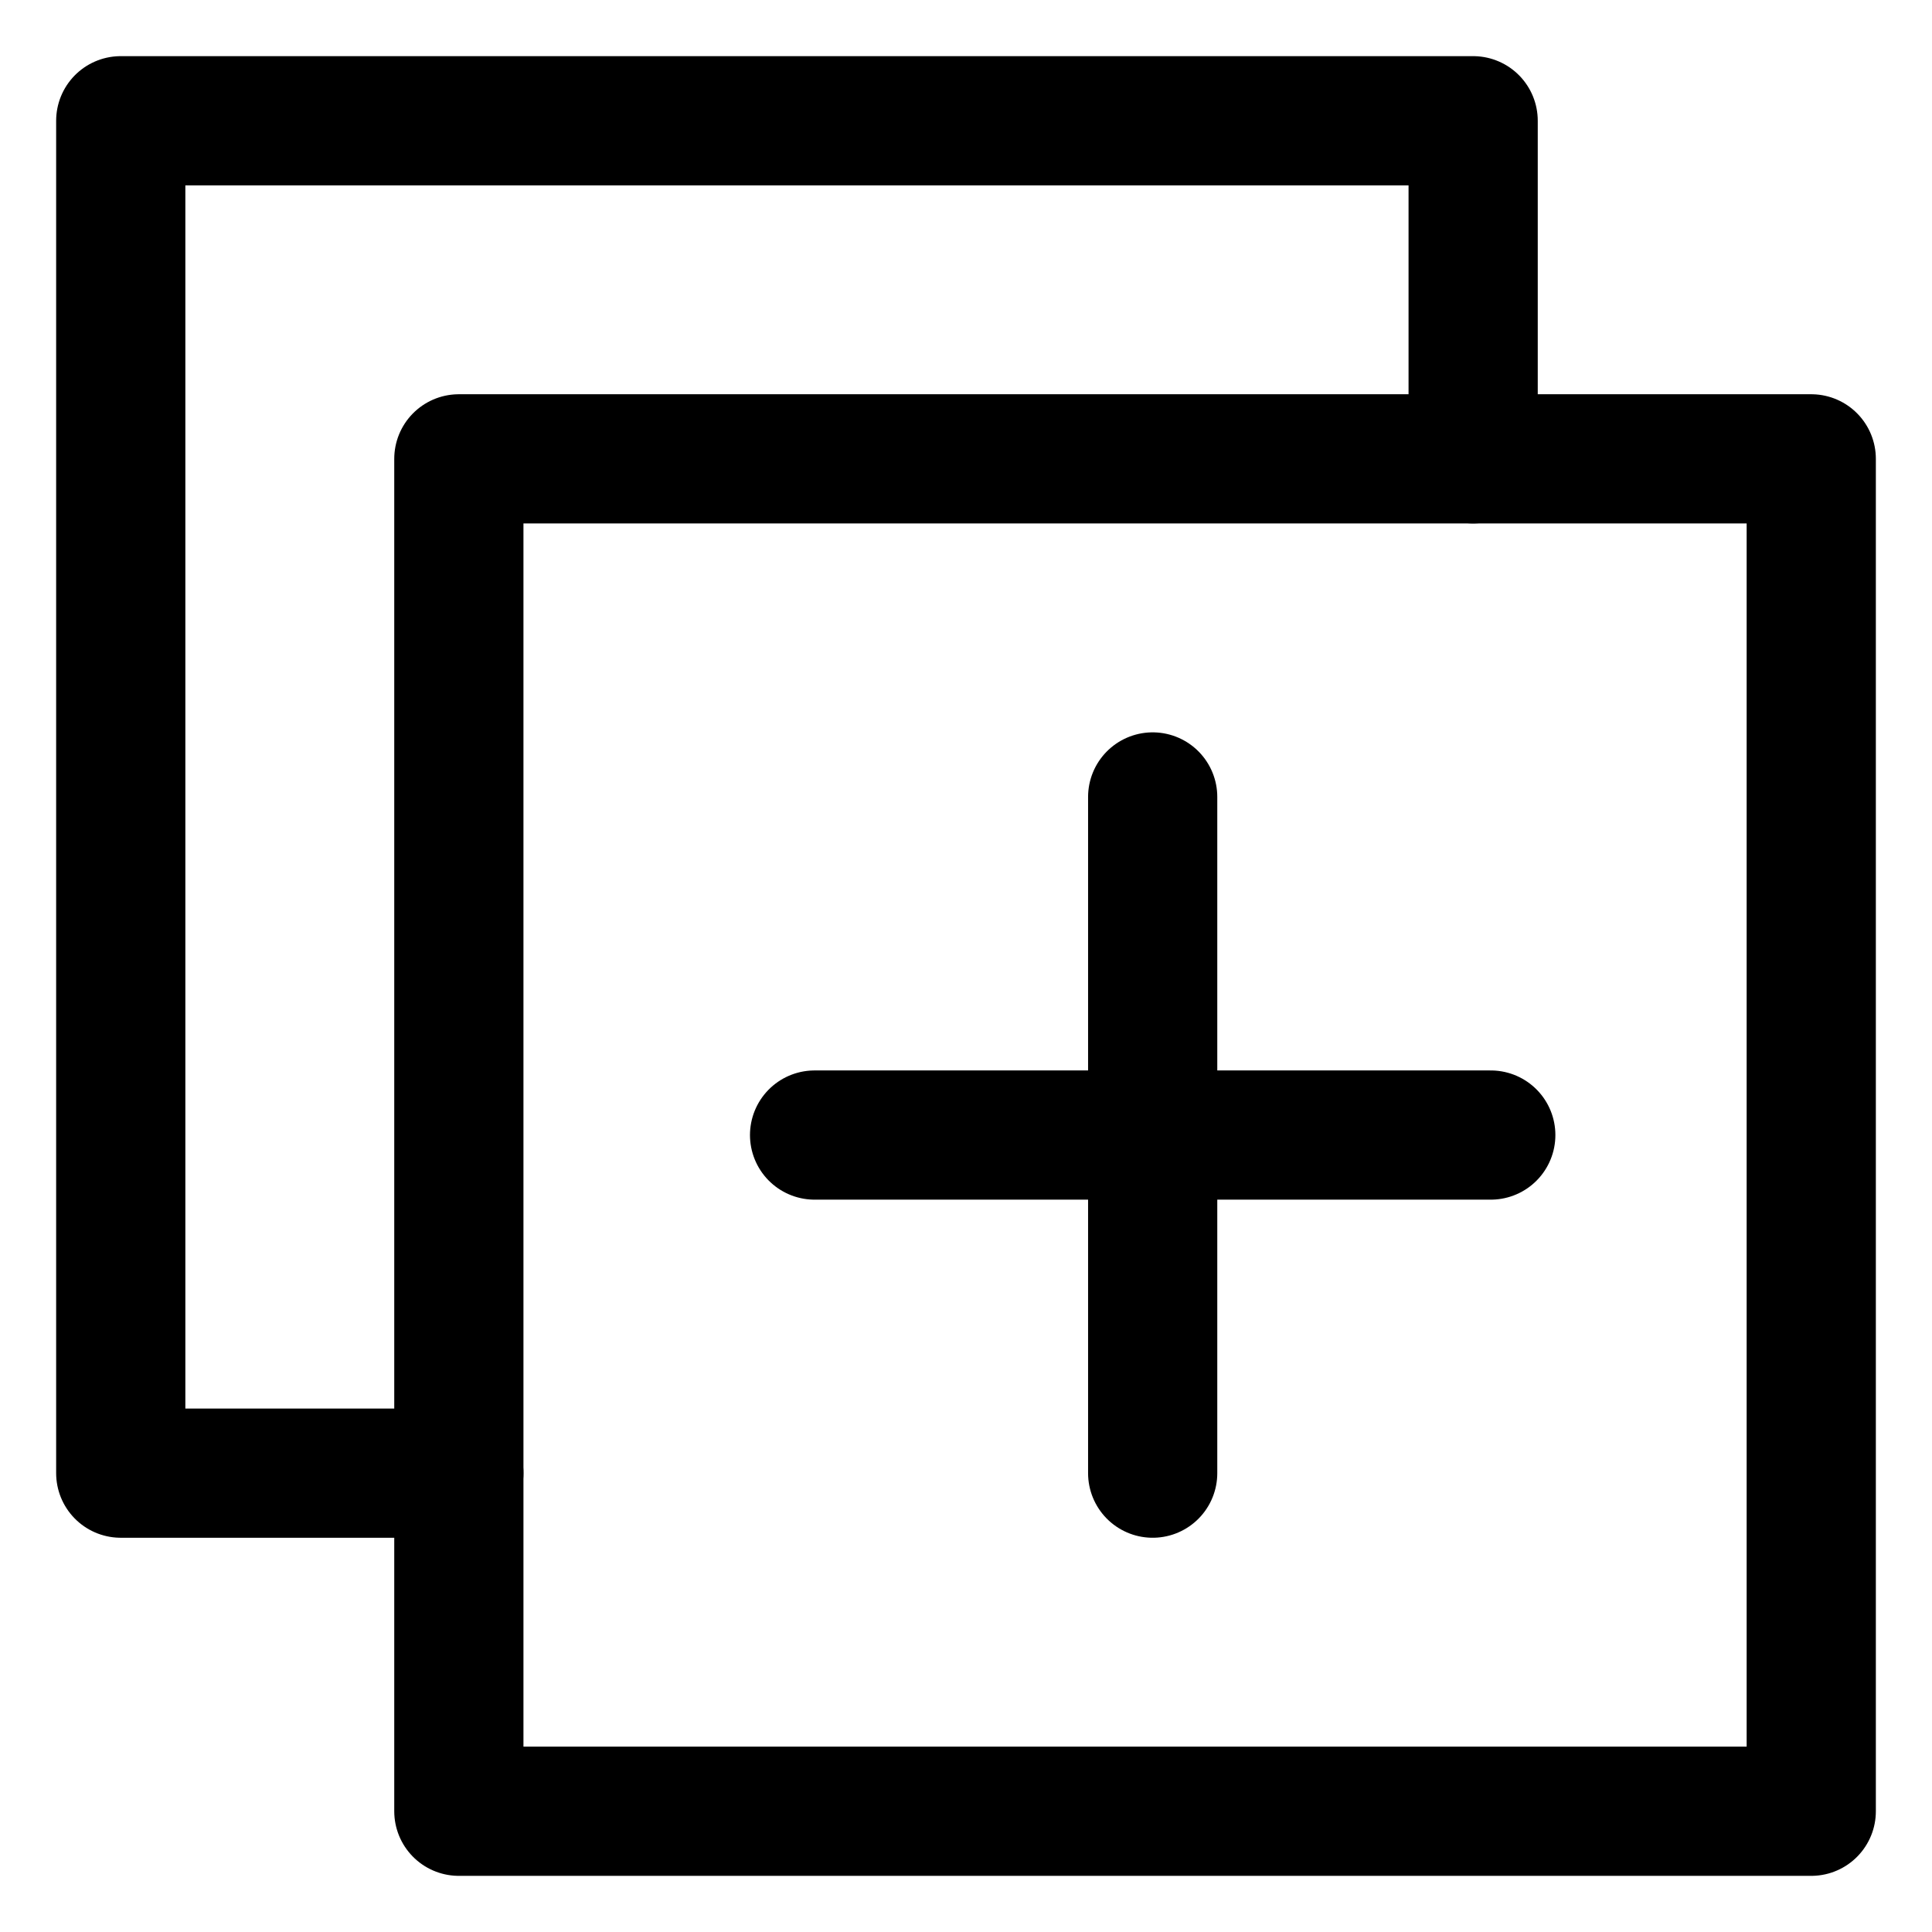
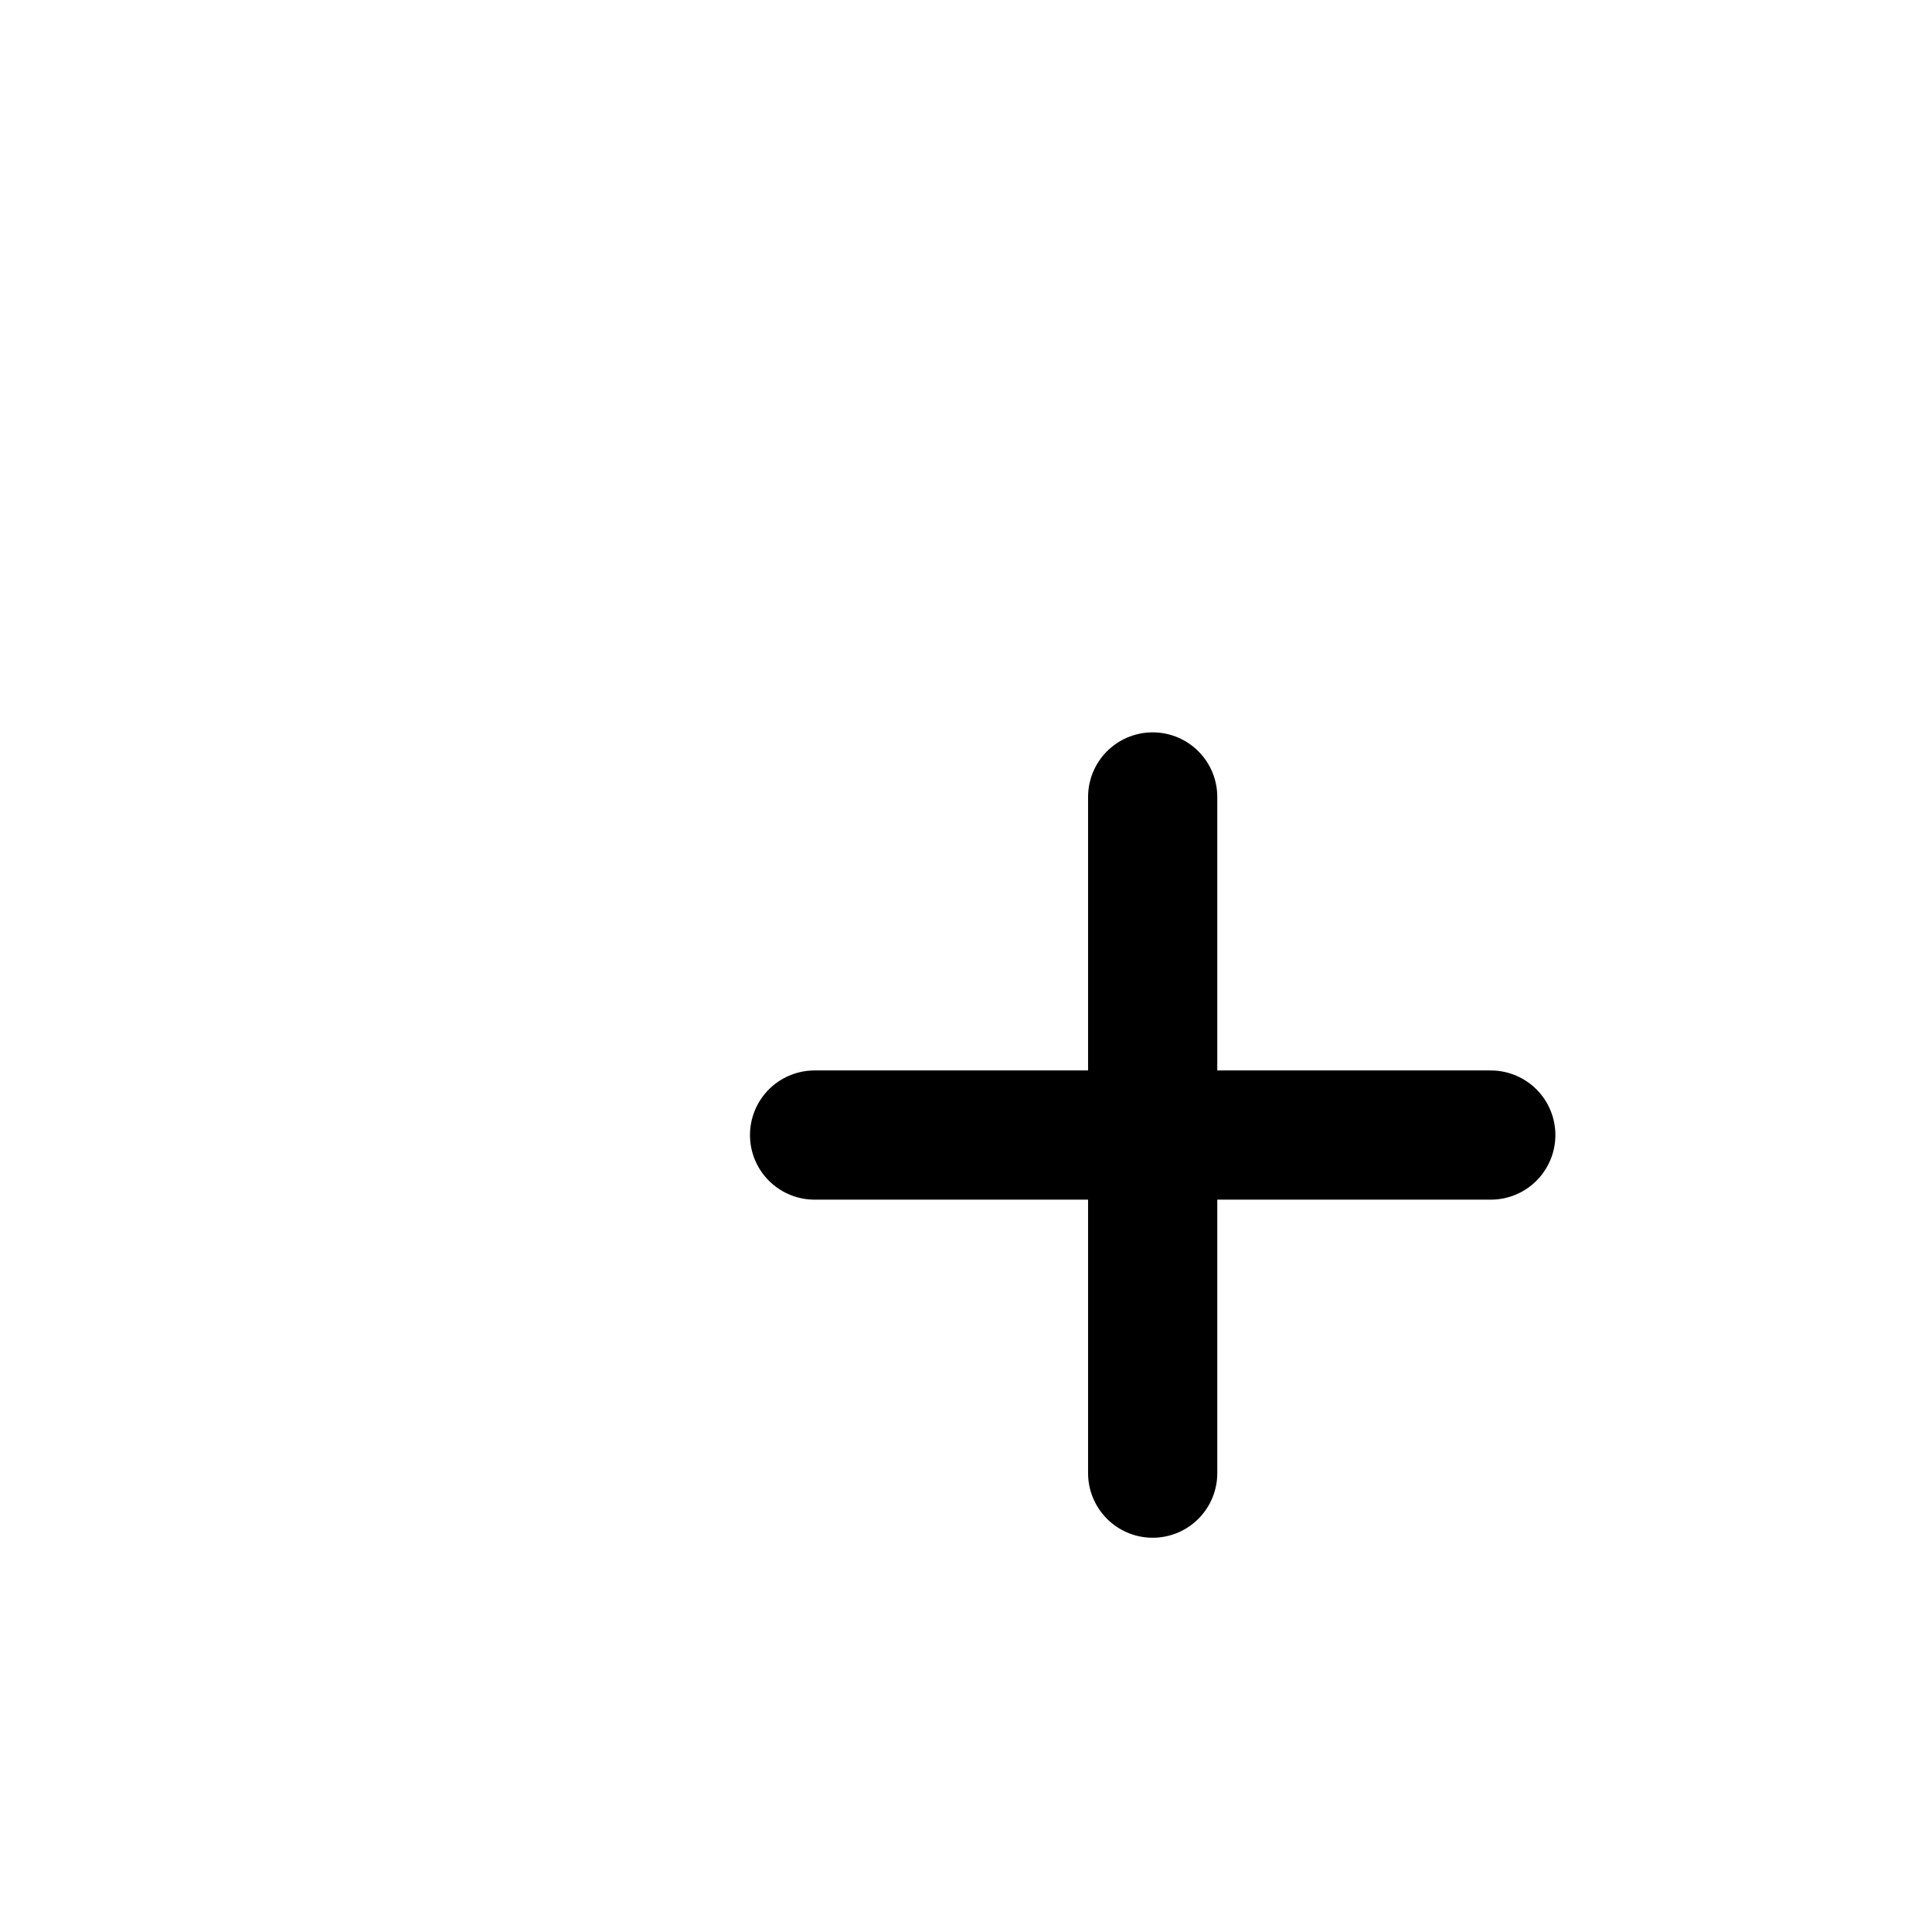
<svg xmlns="http://www.w3.org/2000/svg" width="100%" height="100%" viewBox="0 0 16 16" version="1.1" xml:space="preserve" style="fill-rule:evenodd;clip-rule:evenodd;stroke-linecap:round;stroke-linejoin:round;stroke-miterlimit:1.5;">
  <rect id="duplicate-16" x="-0" y="0" width="16" height="16" style="fill:none;" />
  <g>
-     <path d="M12.2,3.8l0,-2.8l-11.2,-0l0,11.2l2.8,-0" style="fill:none;stroke:#000;stroke-width:1.07px;" />
-     <rect x="3.8" y="3.8" width="11.2" height="11.2" style="fill:none;stroke:#000;stroke-width:1.07px;" />
    <path d="M9.546,6.6l-0,5.6" style="fill:none;stroke:#000;stroke-width:1.07px;" />
    <path d="M6.746,9.4l5.6,-0" style="fill:none;stroke:#000;stroke-width:1.07px;" />
  </g>
</svg>